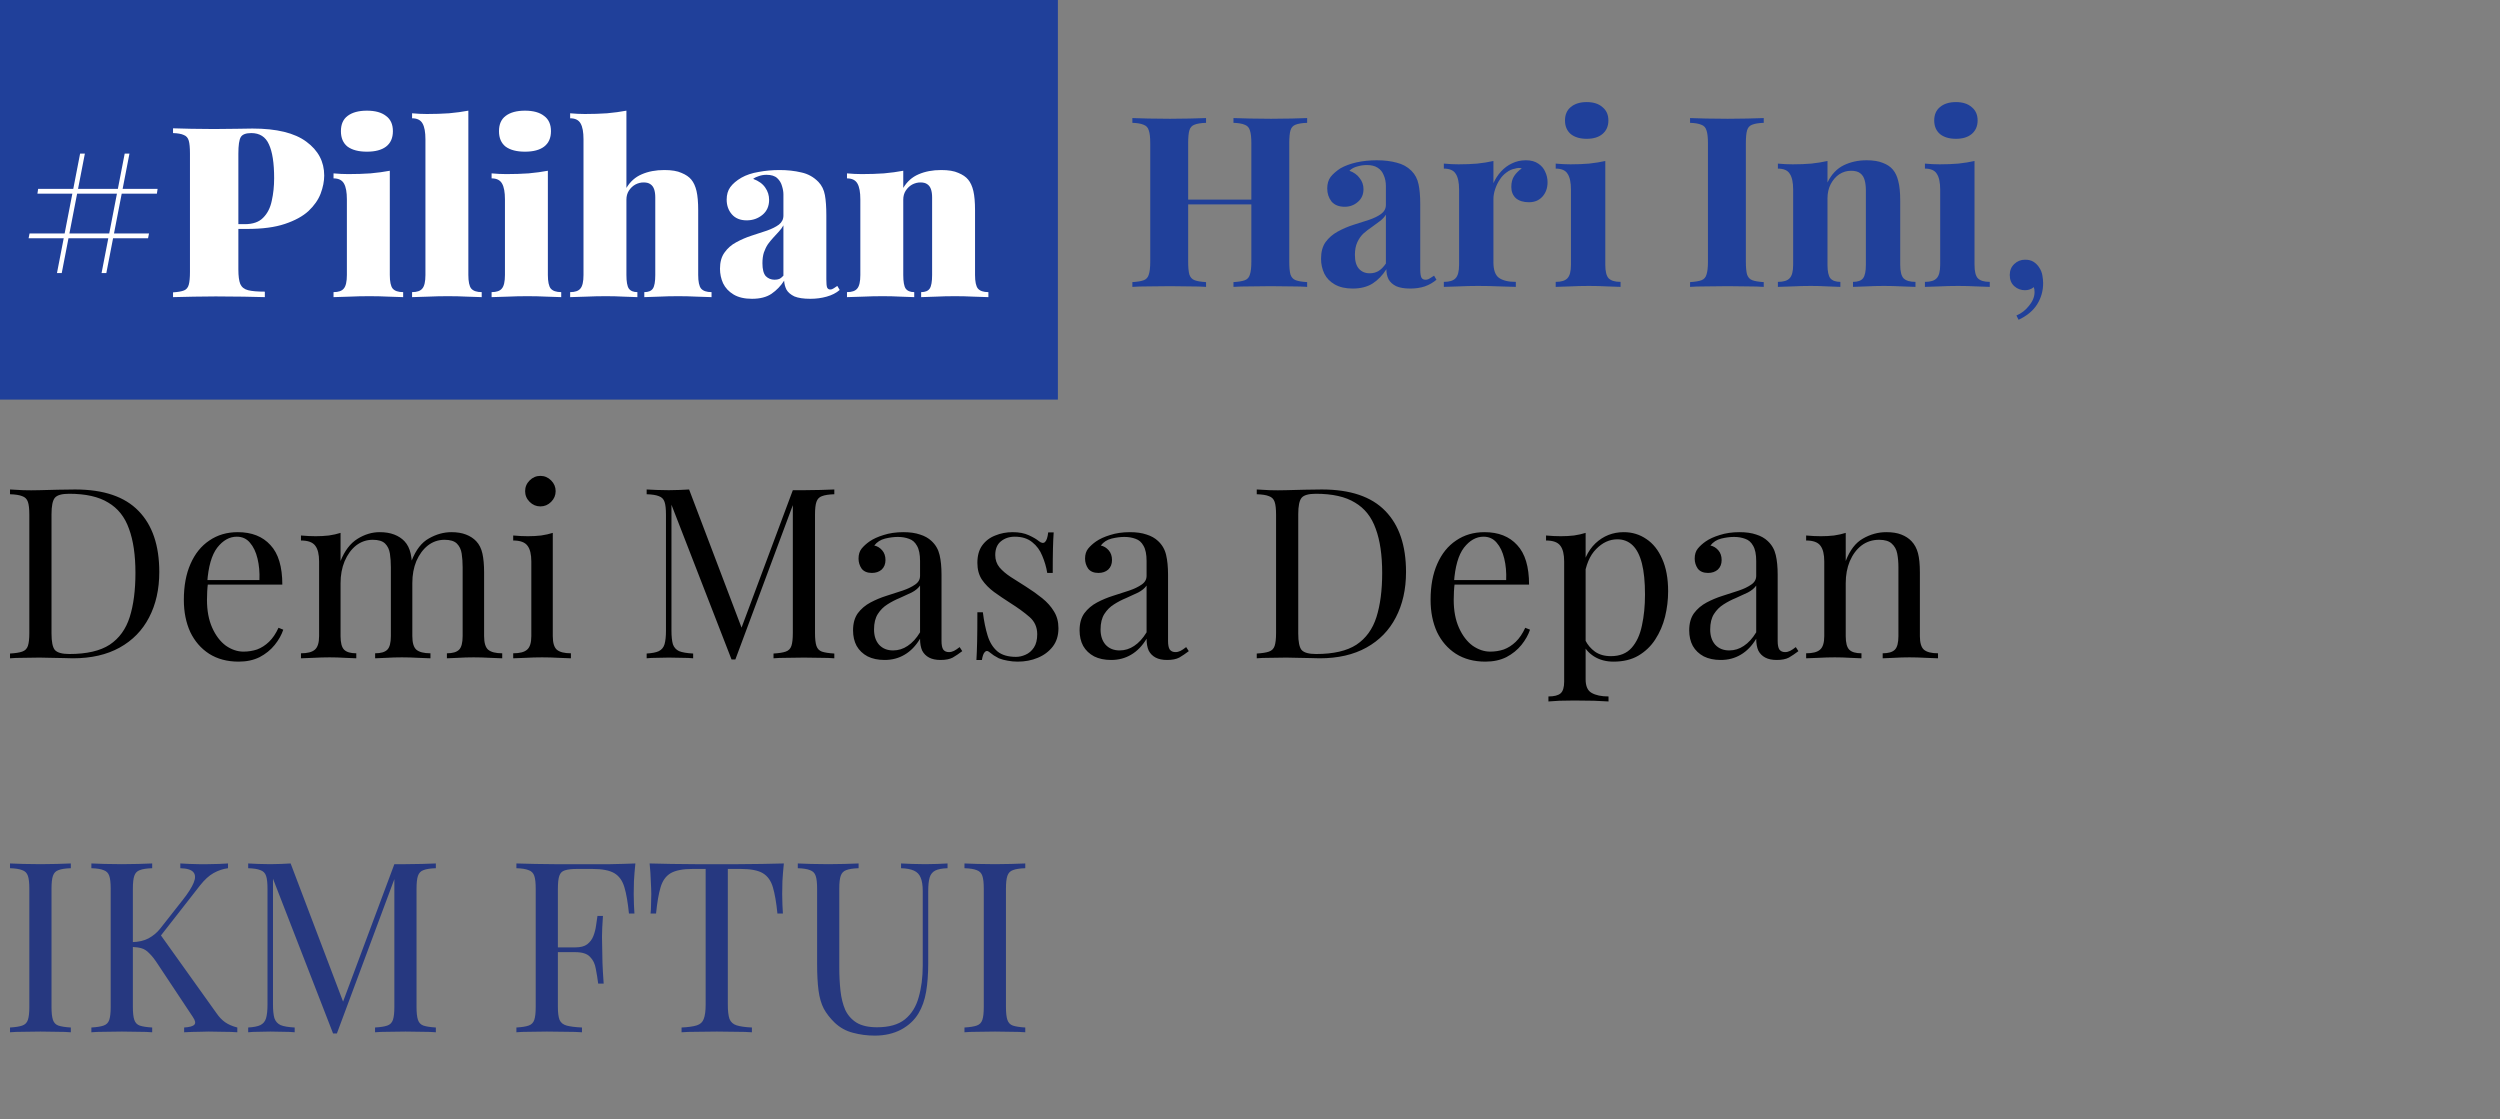
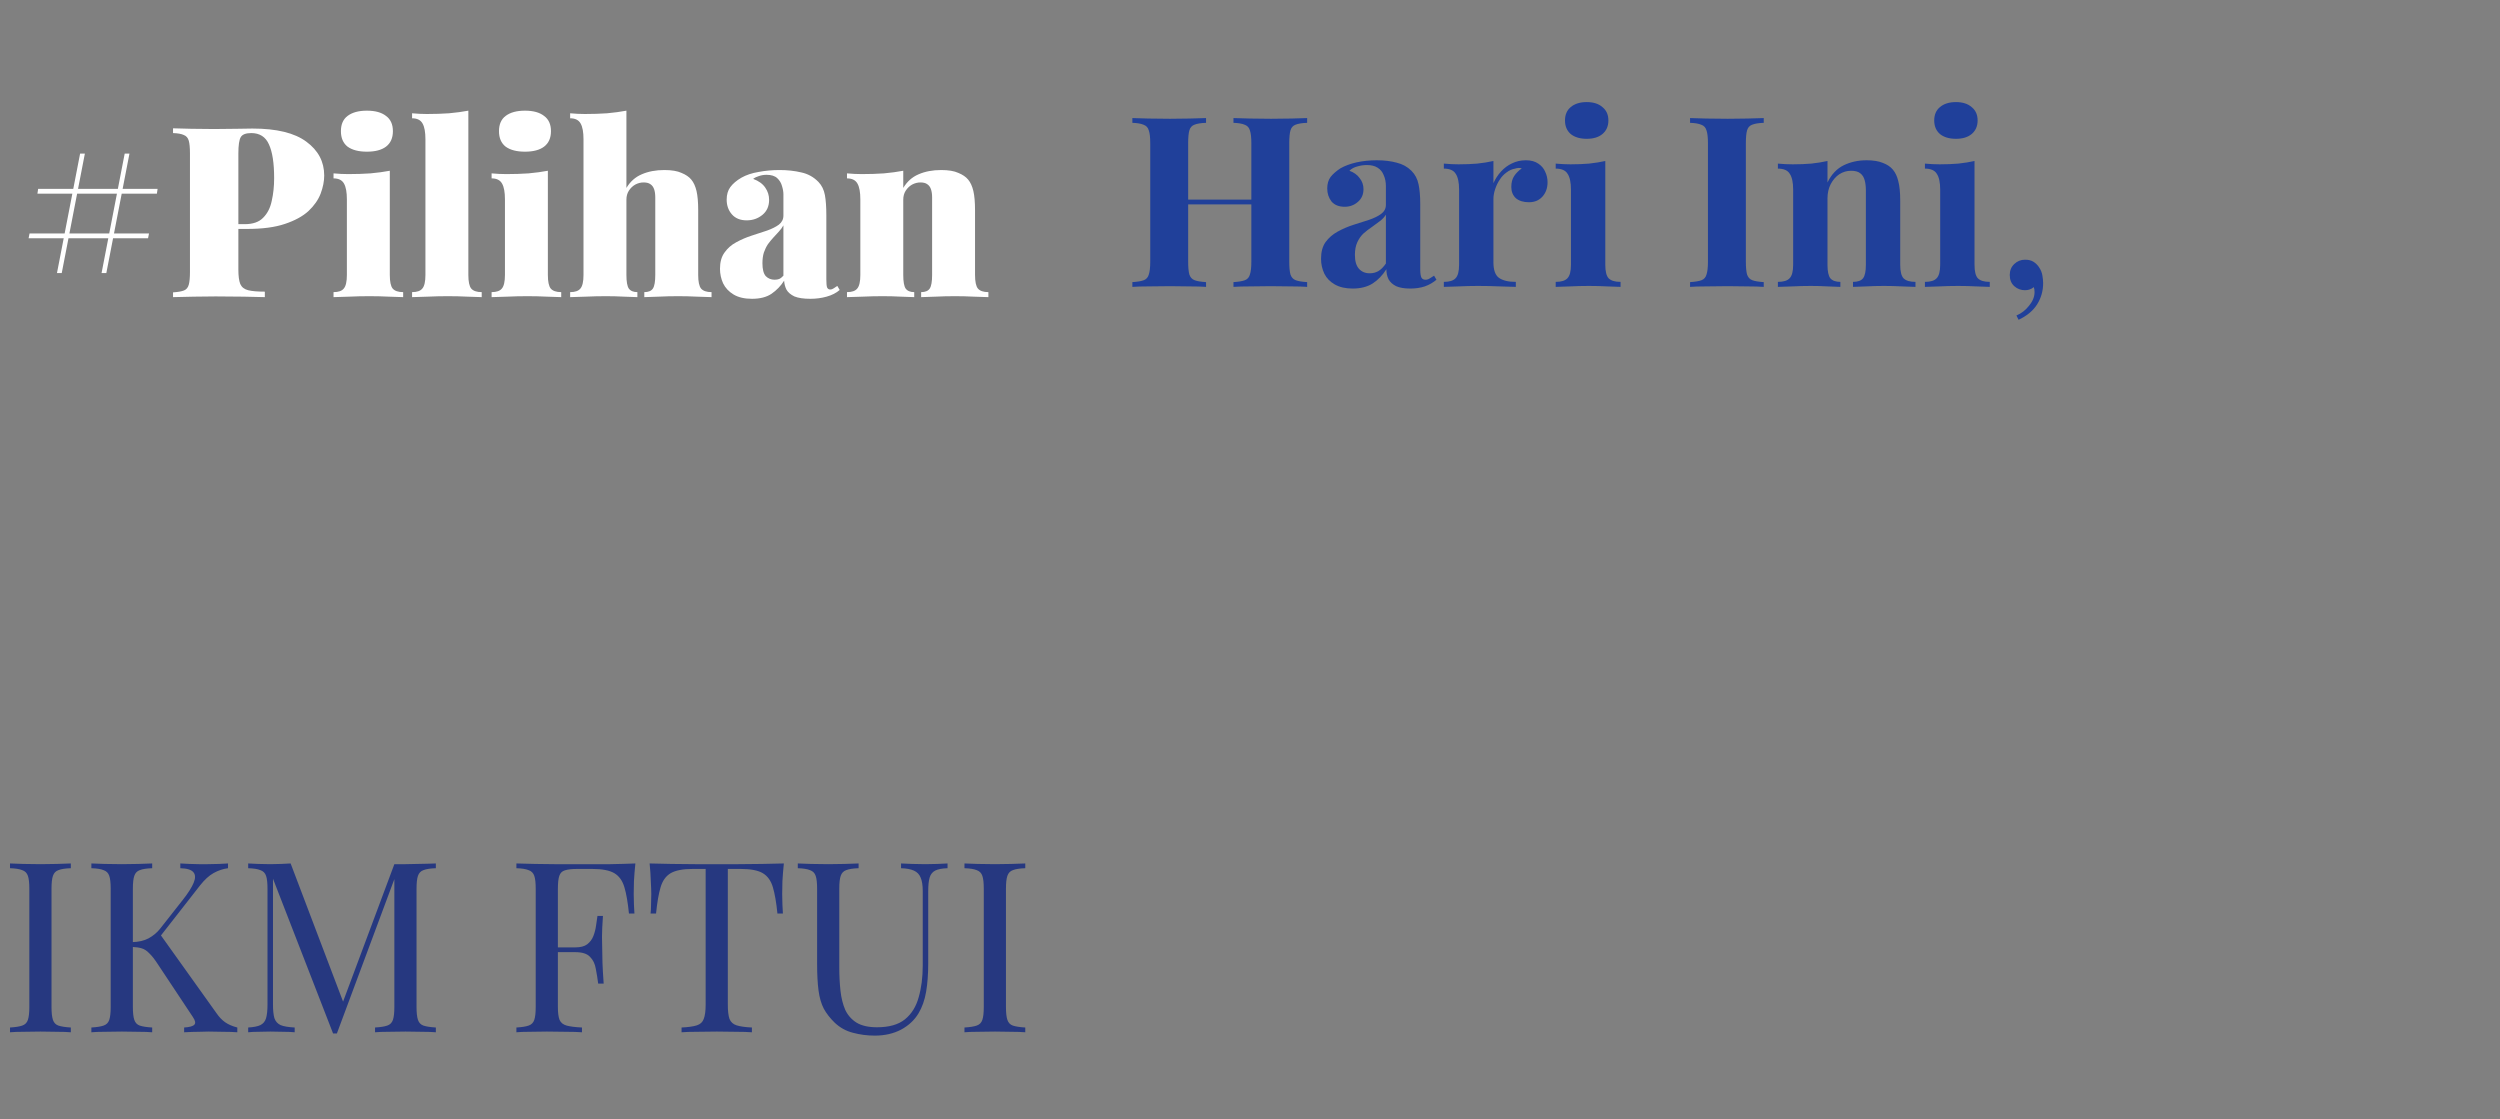
<svg xmlns="http://www.w3.org/2000/svg" width="976" height="437" viewBox="0 0 976 437" fill="none">
  <rect x="0" y="0" width="976" height="437" fill="#808080" stroke="none" />
-   <path d="M29.324 191.092C40.432 191.092 48.687 193.884 54.086 199.47C59.485 204.993 62.185 212.937 62.185 223.301C62.185 230.066 60.85 235.992 58.182 241.081C55.575 246.108 51.758 250.018 46.732 252.811C41.705 255.604 35.623 257 28.486 257C27.555 257 26.314 256.969 24.762 256.907C23.211 256.845 21.597 256.814 19.922 256.814C18.308 256.752 16.818 256.721 15.453 256.721C13.281 256.721 11.14 256.752 9.03 256.814C6.92 256.814 5.213 256.876 3.91 257V255.138C6.02 255.014 7.602 254.766 8.657 254.393C9.775 254.021 10.519 253.276 10.892 252.159C11.264 251.042 11.45 249.367 11.45 247.132V200.959C11.45 198.663 11.264 196.987 10.892 195.932C10.519 194.815 9.775 194.071 8.657 193.698C7.602 193.264 6.02 193.016 3.91 192.953V191.092C5.213 191.154 6.92 191.247 9.03 191.371C11.14 191.433 13.219 191.433 15.267 191.371C17.439 191.309 19.89 191.247 22.621 191.185C25.352 191.123 27.586 191.092 29.324 191.092ZM26.996 192.767C24.142 192.767 22.28 193.295 21.411 194.35C20.542 195.405 20.108 197.546 20.108 200.773V247.319C20.108 250.546 20.542 252.687 21.411 253.742C22.342 254.797 24.235 255.324 27.09 255.324C33.854 255.324 39.098 254.114 42.822 251.694C46.545 249.211 49.152 245.612 50.642 240.895C52.131 236.179 52.876 230.438 52.876 223.673C52.876 216.723 52.038 210.982 50.362 206.452C48.749 201.859 46.049 198.446 42.263 196.212C38.54 193.915 33.451 192.767 26.996 192.767ZM92.812 207.755C98.273 207.755 102.524 209.431 105.565 212.782C108.668 216.071 110.22 221.222 110.22 228.235H77.359L77.266 226.466H101.283C101.407 223.425 101.159 220.632 100.538 218.088C99.918 215.481 98.925 213.402 97.559 211.851C96.256 210.299 94.549 209.524 92.439 209.524C89.585 209.524 87.04 210.951 84.806 213.806C82.634 216.661 81.33 221.191 80.896 227.397L81.175 227.769C81.051 228.7 80.958 229.724 80.896 230.841C80.834 231.959 80.803 233.076 80.803 234.193C80.803 238.413 81.486 242.043 82.851 245.084C84.216 248.125 85.985 250.453 88.157 252.066C90.391 253.618 92.688 254.393 95.046 254.393C96.908 254.393 98.676 254.114 100.352 253.556C102.028 252.935 103.579 251.942 105.007 250.577C106.434 249.211 107.675 247.381 108.73 245.084L110.592 245.829C109.909 247.877 108.792 249.863 107.241 251.787C105.689 253.711 103.734 255.293 101.376 256.535C99.018 257.714 96.287 258.303 93.184 258.303C88.716 258.303 84.868 257.279 81.641 255.231C78.476 253.183 76.024 250.36 74.287 246.76C72.611 243.098 71.773 238.909 71.773 234.193C71.773 228.731 72.642 224.046 74.38 220.136C76.117 216.164 78.569 213.123 81.734 211.013C84.899 208.841 88.591 207.755 92.812 207.755ZM148.22 207.755C150.392 207.755 152.285 208.065 153.898 208.686C155.512 209.306 156.846 210.175 157.901 211.292C159.08 212.534 159.887 214.147 160.321 216.133C160.756 218.119 160.973 220.57 160.973 223.487V248.343C160.973 250.949 161.501 252.718 162.556 253.649C163.673 254.58 165.504 255.045 168.048 255.045V257C166.993 256.938 165.379 256.876 163.207 256.814C161.035 256.69 158.925 256.628 156.877 256.628C154.829 256.628 152.812 256.69 150.826 256.814C148.902 256.876 147.444 256.938 146.451 257V255.045C148.685 255.045 150.268 254.58 151.199 253.649C152.129 252.718 152.595 250.949 152.595 248.343V221.439C152.595 219.515 152.471 217.747 152.223 216.133C151.974 214.52 151.354 213.216 150.361 212.223C149.368 211.23 147.754 210.734 145.52 210.734C143.1 210.734 140.928 211.479 139.004 212.968C137.142 214.457 135.652 216.505 134.535 219.112C133.48 221.656 132.953 224.511 132.953 227.676V248.343C132.953 250.949 133.418 252.718 134.349 253.649C135.28 254.58 136.863 255.045 139.097 255.045V257C138.104 256.938 136.614 256.876 134.628 256.814C132.704 256.69 130.719 256.628 128.671 256.628C126.623 256.628 124.512 256.69 122.34 256.814C120.168 256.876 118.555 256.938 117.5 257V255.045C120.044 255.045 121.844 254.58 122.899 253.649C124.016 252.718 124.575 250.949 124.575 248.343V219.205C124.575 216.412 124.078 214.364 123.085 213.061C122.092 211.696 120.23 211.013 117.5 211.013V209.058C119.486 209.244 121.409 209.337 123.271 209.337C125.071 209.337 126.778 209.244 128.391 209.058C130.067 208.81 131.587 208.469 132.953 208.034V219.019C134.566 214.985 136.769 212.099 139.562 210.361C142.355 208.624 145.241 207.755 148.22 207.755ZM176.24 207.755C178.412 207.755 180.305 208.065 181.919 208.686C183.532 209.306 184.866 210.175 185.921 211.292C187.101 212.534 187.907 214.147 188.342 216.133C188.776 218.119 188.993 220.57 188.993 223.487V248.343C188.993 250.949 189.521 252.718 190.576 253.649C191.693 254.58 193.524 255.045 196.068 255.045V257C195.013 256.938 193.4 256.876 191.228 256.814C189.056 256.69 186.945 256.628 184.897 256.628C182.849 256.628 180.832 256.69 178.847 256.814C176.923 256.876 175.464 256.938 174.471 257V255.045C176.705 255.045 178.288 254.58 179.219 253.649C180.15 252.718 180.615 250.949 180.615 248.343V221.439C180.615 219.515 180.491 217.747 180.243 216.133C179.995 214.52 179.374 213.216 178.381 212.223C177.388 211.23 175.775 210.734 173.54 210.734C171.12 210.734 168.948 211.479 167.024 212.968C165.162 214.457 163.673 216.474 162.556 219.019C161.501 221.563 160.973 224.418 160.973 227.583L160.694 218.926C162.369 214.644 164.635 211.727 167.489 210.175C170.344 208.562 173.261 207.755 176.24 207.755ZM210.967 185.785C212.58 185.785 213.976 186.375 215.156 187.554C216.335 188.733 216.924 190.13 216.924 191.743C216.924 193.357 216.335 194.753 215.156 195.932C213.976 197.112 212.58 197.701 210.967 197.701C209.353 197.701 207.957 197.112 206.777 195.932C205.598 194.753 205.009 193.357 205.009 191.743C205.009 190.13 205.598 188.733 206.777 187.554C207.957 186.375 209.353 185.785 210.967 185.785ZM215.807 208.034V248.343C215.807 250.949 216.335 252.718 217.39 253.649C218.507 254.58 220.338 255.045 222.882 255.045V257C221.827 256.938 220.214 256.876 218.041 256.814C215.931 256.69 213.79 256.628 211.618 256.628C209.508 256.628 207.367 256.69 205.195 256.814C203.023 256.876 201.409 256.938 200.354 257V255.045C202.899 255.045 204.698 254.58 205.753 253.649C206.871 252.718 207.429 250.949 207.429 248.343V219.205C207.429 216.412 206.933 214.364 205.94 213.061C204.947 211.696 203.085 211.013 200.354 211.013V209.058C202.34 209.244 204.264 209.337 206.126 209.337C207.926 209.337 209.632 209.244 211.246 209.058C212.921 208.81 214.442 208.469 215.807 208.034ZM325.718 191.092V192.953C323.608 193.016 321.994 193.264 320.877 193.698C319.822 194.071 319.108 194.815 318.736 195.932C318.364 196.987 318.177 198.663 318.177 200.959V247.132C318.177 249.367 318.364 251.042 318.736 252.159C319.108 253.276 319.822 254.021 320.877 254.393C321.994 254.766 323.608 255.014 325.718 255.138V257C324.29 256.876 322.491 256.814 320.319 256.814C318.208 256.752 316.067 256.721 313.895 256.721C311.475 256.721 309.21 256.752 307.1 256.814C304.99 256.814 303.283 256.876 301.98 257V255.138C304.09 255.014 305.672 254.766 306.727 254.393C307.844 254.021 308.589 253.276 308.961 252.159C309.334 251.042 309.52 249.367 309.52 247.132V195.932L309.892 196.212L287.085 257.465H285.596L262.137 197.049V246.201C262.137 248.436 262.323 250.204 262.695 251.508C263.13 252.749 263.936 253.649 265.116 254.207C266.357 254.704 268.188 255.014 270.608 255.138V257C269.491 256.876 268.032 256.814 266.233 256.814C264.433 256.752 262.726 256.721 261.113 256.721C259.561 256.721 257.979 256.752 256.365 256.814C254.814 256.814 253.51 256.876 252.455 257V255.138C254.565 255.014 256.148 254.704 257.203 254.207C258.32 253.649 259.065 252.749 259.437 251.508C259.809 250.204 259.996 248.436 259.996 246.201V200.959C259.996 198.663 259.809 196.987 259.437 195.932C259.065 194.815 258.32 194.071 257.203 193.698C256.148 193.264 254.565 193.016 252.455 192.953V191.092C253.51 191.154 254.814 191.216 256.365 191.278C257.979 191.34 259.561 191.371 261.113 191.371C262.478 191.371 263.874 191.34 265.302 191.278C266.791 191.216 268.032 191.154 269.025 191.092L290.157 246.76L288.575 247.505L309.52 191.371C310.265 191.371 310.978 191.371 311.661 191.371C312.406 191.371 313.151 191.371 313.895 191.371C316.067 191.371 318.208 191.34 320.319 191.278C322.491 191.216 324.29 191.154 325.718 191.092ZM345.319 257.652C342.774 257.652 340.571 257.186 338.709 256.255C336.847 255.262 335.42 253.897 334.427 252.159C333.496 250.422 333.031 248.405 333.031 246.108C333.031 243.378 333.651 241.144 334.892 239.406C336.196 237.668 337.84 236.272 339.826 235.217C341.812 234.162 343.891 233.293 346.063 232.61C348.297 231.865 350.408 231.183 352.393 230.562C354.379 229.88 355.993 229.104 357.234 228.235C358.537 227.366 359.189 226.218 359.189 224.791V219.019C359.189 216.412 358.786 214.426 357.979 213.061C357.234 211.696 356.21 210.796 354.907 210.361C353.604 209.865 352.145 209.617 350.532 209.617C348.98 209.617 347.304 209.834 345.505 210.268C343.767 210.703 342.371 211.603 341.316 212.968C342.495 213.216 343.519 213.837 344.388 214.83C345.256 215.823 345.691 217.095 345.691 218.647C345.691 220.198 345.194 221.439 344.201 222.37C343.208 223.239 341.936 223.673 340.385 223.673C338.585 223.673 337.251 223.115 336.382 221.998C335.575 220.819 335.172 219.515 335.172 218.088C335.172 216.474 335.575 215.171 336.382 214.178C337.189 213.185 338.213 212.254 339.454 211.385C340.881 210.392 342.712 209.555 344.946 208.872C347.242 208.127 349.818 207.755 352.673 207.755C355.217 207.755 357.389 208.065 359.189 208.686C360.989 209.244 362.478 210.082 363.657 211.199C365.271 212.689 366.326 214.52 366.823 216.692C367.319 218.802 367.567 221.346 367.567 224.325V250.204C367.567 251.756 367.784 252.873 368.219 253.556C368.715 254.238 369.46 254.58 370.453 254.58C371.136 254.58 371.787 254.424 372.408 254.114C373.029 253.804 373.773 253.307 374.642 252.625L375.666 254.207C374.363 255.2 373.122 256.038 371.943 256.721C370.763 257.341 369.181 257.652 367.195 257.652C365.395 257.652 363.906 257.341 362.727 256.721C361.547 256.1 360.648 255.2 360.027 254.021C359.468 252.78 359.189 251.228 359.189 249.367C357.513 252.159 355.496 254.238 353.138 255.604C350.842 256.969 348.235 257.652 345.319 257.652ZM348.67 253.928C350.718 253.928 352.611 253.338 354.348 252.159C356.148 250.98 357.762 249.211 359.189 246.853V228.607C358.444 229.662 357.358 230.562 355.931 231.307C354.504 231.99 352.952 232.703 351.276 233.448C349.601 234.131 347.987 234.968 346.436 235.961C344.946 236.892 343.705 238.134 342.712 239.685C341.719 241.237 341.223 243.254 341.223 245.736C341.223 248.218 341.874 250.204 343.177 251.694C344.543 253.183 346.374 253.928 348.67 253.928ZM395.345 207.755C397.827 207.755 399.937 208.158 401.675 208.965C403.413 209.772 404.685 210.517 405.492 211.199C407.54 212.875 408.781 211.758 409.215 207.848H411.356C411.232 209.586 411.139 211.665 411.077 214.085C411.015 216.443 410.984 219.64 410.984 223.673H408.843C408.471 221.377 407.819 219.143 406.888 216.971C406.019 214.799 404.716 213.03 402.978 211.665C401.24 210.237 398.975 209.524 396.183 209.524C394.01 209.524 392.18 210.144 390.69 211.385C389.263 212.565 388.549 214.333 388.549 216.692C388.549 218.553 389.108 220.167 390.225 221.532C391.342 222.836 392.8 224.077 394.6 225.256C396.4 226.373 398.355 227.614 400.465 228.98C402.823 230.469 404.964 231.99 406.888 233.541C408.812 235.093 410.332 236.799 411.449 238.661C412.629 240.523 413.218 242.726 413.218 245.271C413.218 248.125 412.473 250.515 410.984 252.439C409.495 254.362 407.54 255.821 405.119 256.814C402.761 257.807 400.154 258.303 397.3 258.303C395.934 258.303 394.631 258.179 393.39 257.931C392.211 257.745 391.063 257.434 389.945 257C389.325 256.69 388.673 256.317 387.991 255.883C387.37 255.448 386.749 254.983 386.129 254.487C385.508 253.99 384.95 254.021 384.453 254.58C383.957 255.076 383.584 256.1 383.336 257.652H381.195C381.319 255.666 381.412 253.245 381.474 250.391C381.536 247.536 381.567 243.75 381.567 239.033H383.708C384.143 242.509 384.763 245.55 385.57 248.156C386.377 250.763 387.649 252.811 389.387 254.3C391.125 255.728 393.545 256.441 396.648 256.441C397.889 256.441 399.13 256.162 400.372 255.604C401.675 255.045 402.761 254.114 403.63 252.811C404.499 251.508 404.933 249.77 404.933 247.598C404.933 244.867 403.94 242.633 401.954 240.895C399.968 239.158 397.455 237.327 394.414 235.403C392.18 233.976 390.07 232.548 388.084 231.121C386.16 229.693 384.577 228.08 383.336 226.28C382.157 224.48 381.567 222.308 381.567 219.764C381.567 216.971 382.188 214.706 383.429 212.968C384.732 211.168 386.439 209.865 388.549 209.058C390.659 208.189 392.924 207.755 395.345 207.755ZM433.755 257.652C431.21 257.652 429.007 257.186 427.145 256.255C425.284 255.262 423.856 253.897 422.863 252.159C421.932 250.422 421.467 248.405 421.467 246.108C421.467 243.378 422.087 241.144 423.329 239.406C424.632 237.668 426.277 236.272 428.263 235.217C430.248 234.162 432.327 233.293 434.5 232.61C436.734 231.865 438.844 231.183 440.83 230.562C442.816 229.88 444.429 229.104 445.671 228.235C446.974 227.366 447.625 226.218 447.625 224.791V219.019C447.625 216.412 447.222 214.426 446.415 213.061C445.671 211.696 444.647 210.796 443.343 210.361C442.04 209.865 440.582 209.617 438.968 209.617C437.416 209.617 435.741 209.834 433.941 210.268C432.203 210.703 430.807 211.603 429.752 212.968C430.931 213.216 431.955 213.837 432.824 214.83C433.693 215.823 434.127 217.095 434.127 218.647C434.127 220.198 433.631 221.439 432.638 222.37C431.645 223.239 430.373 223.673 428.821 223.673C427.021 223.673 425.687 223.115 424.818 221.998C424.011 220.819 423.608 219.515 423.608 218.088C423.608 216.474 424.011 215.171 424.818 214.178C425.625 213.185 426.649 212.254 427.89 211.385C429.318 210.392 431.148 209.555 433.383 208.872C435.679 208.127 438.254 207.755 441.109 207.755C443.654 207.755 445.826 208.065 447.625 208.686C449.425 209.244 450.915 210.082 452.094 211.199C453.707 212.689 454.762 214.52 455.259 216.692C455.755 218.802 456.004 221.346 456.004 224.325V250.204C456.004 251.756 456.221 252.873 456.655 253.556C457.152 254.238 457.896 254.58 458.889 254.58C459.572 254.58 460.224 254.424 460.844 254.114C461.465 253.804 462.21 253.307 463.079 252.625L464.103 254.207C462.799 255.2 461.558 256.038 460.379 256.721C459.2 257.341 457.617 257.652 455.631 257.652C453.831 257.652 452.342 257.341 451.163 256.721C449.984 256.1 449.084 255.2 448.463 254.021C447.905 252.78 447.625 251.228 447.625 249.367C445.95 252.159 443.933 254.238 441.575 255.604C439.278 256.969 436.672 257.652 433.755 257.652ZM437.106 253.928C439.154 253.928 441.047 253.338 442.785 252.159C444.584 250.98 446.198 249.211 447.625 246.853V228.607C446.881 229.662 445.795 230.562 444.367 231.307C442.94 231.99 441.388 232.703 439.713 233.448C438.037 234.131 436.423 234.968 434.872 235.961C433.383 236.892 432.141 238.134 431.148 239.685C430.155 241.237 429.659 243.254 429.659 245.736C429.659 248.218 430.311 250.204 431.614 251.694C432.979 253.183 434.81 253.928 437.106 253.928ZM516.051 191.092C527.16 191.092 535.414 193.884 540.813 199.47C546.212 204.993 548.912 212.937 548.912 223.301C548.912 230.066 547.578 235.992 544.909 241.081C542.303 246.108 538.486 250.018 533.459 252.811C528.432 255.604 522.35 257 515.213 257C514.282 257 513.041 256.969 511.489 256.907C509.938 256.845 508.324 256.814 506.649 256.814C505.035 256.752 503.546 256.721 502.18 256.721C500.008 256.721 497.867 256.752 495.757 256.814C493.647 256.814 491.94 256.876 490.637 257V255.138C492.747 255.014 494.33 254.766 495.385 254.393C496.502 254.021 497.247 253.276 497.619 252.159C497.991 251.042 498.177 249.367 498.177 247.132V200.959C498.177 198.663 497.991 196.987 497.619 195.932C497.247 194.815 496.502 194.071 495.385 193.698C494.33 193.264 492.747 193.016 490.637 192.953V191.092C491.94 191.154 493.647 191.247 495.757 191.371C497.867 191.433 499.946 191.433 501.994 191.371C504.166 191.309 506.618 191.247 509.348 191.185C512.079 191.123 514.313 191.092 516.051 191.092ZM513.724 192.767C510.869 192.767 509.007 193.295 508.138 194.35C507.269 195.405 506.835 197.546 506.835 200.773V247.319C506.835 250.546 507.269 252.687 508.138 253.742C509.069 254.797 510.962 255.324 513.817 255.324C520.581 255.324 525.825 254.114 529.549 251.694C533.273 249.211 535.879 245.612 537.369 240.895C538.858 236.179 539.603 230.438 539.603 223.673C539.603 216.723 538.765 210.982 537.089 206.452C535.476 201.859 532.776 198.446 528.991 196.212C525.267 193.915 520.178 192.767 513.724 192.767ZM579.539 207.755C585 207.755 589.251 209.431 592.292 212.782C595.395 216.071 596.947 221.222 596.947 228.235H564.086L563.993 226.466H588.01C588.134 223.425 587.886 220.632 587.265 218.088C586.645 215.481 585.652 213.402 584.287 211.851C582.983 210.299 581.277 209.524 579.167 209.524C576.312 209.524 573.767 210.951 571.533 213.806C569.361 216.661 568.058 221.191 567.623 227.397L567.903 227.769C567.778 228.7 567.685 229.724 567.623 230.841C567.561 231.959 567.53 233.076 567.53 234.193C567.53 238.413 568.213 242.043 569.578 245.084C570.943 248.125 572.712 250.453 574.884 252.066C577.119 253.618 579.415 254.393 581.773 254.393C583.635 254.393 585.404 254.114 587.079 253.556C588.755 252.935 590.306 251.942 591.734 250.577C593.161 249.211 594.402 247.381 595.457 245.084L597.319 245.829C596.637 247.877 595.519 249.863 593.968 251.787C592.416 253.711 590.462 255.293 588.103 256.535C585.745 257.714 583.014 258.303 579.911 258.303C575.443 258.303 571.595 257.279 568.368 255.231C565.203 253.183 562.751 250.36 561.014 246.76C559.338 243.098 558.5 238.909 558.5 234.193C558.5 228.731 559.369 224.046 561.107 220.136C562.845 216.164 565.296 213.123 568.461 211.013C571.626 208.841 575.319 207.755 579.539 207.755ZM619.028 208.034V265.192C619.028 267.861 619.804 269.629 621.356 270.498C622.969 271.429 625.172 271.895 627.965 271.895V273.849C626.6 273.787 624.707 273.694 622.286 273.57C619.866 273.508 617.291 273.477 614.56 273.477C612.636 273.477 610.712 273.508 608.788 273.57C606.926 273.694 605.499 273.787 604.506 273.849V271.895C606.74 271.895 608.323 271.491 609.254 270.684C610.185 269.878 610.65 268.357 610.65 266.123V219.205C610.65 216.412 610.154 214.364 609.161 213.061C608.168 211.696 606.306 211.013 603.575 211.013V209.058C605.561 209.244 607.485 209.337 609.347 209.337C611.147 209.337 612.853 209.244 614.467 209.058C616.142 208.81 617.663 208.469 619.028 208.034ZM633.923 207.755C637.212 207.755 640.16 208.655 642.766 210.455C645.373 212.192 647.421 214.768 648.91 218.181C650.462 221.594 651.238 225.815 651.238 230.841C651.238 234.193 650.834 237.513 650.028 240.802C649.221 244.029 647.949 246.977 646.211 249.646C644.535 252.252 642.332 254.362 639.601 255.976C636.933 257.528 633.706 258.303 629.92 258.303C627.003 258.303 624.459 257.621 622.286 256.255C620.176 254.89 618.749 253.245 618.004 251.321L618.935 250.018C619.804 251.756 621.045 253.214 622.659 254.393C624.334 255.573 626.414 256.162 628.896 256.162C632.371 256.162 635.071 255.076 636.995 252.904C638.919 250.732 640.253 247.846 640.998 244.247C641.805 240.585 642.208 236.551 642.208 232.145C642.208 227.18 641.805 223.115 640.998 219.95C640.191 216.785 638.981 214.426 637.367 212.875C635.754 211.323 633.768 210.548 631.409 210.548C628.368 210.548 625.607 211.82 623.124 214.364C620.642 216.847 619.059 220.632 618.377 225.721L617.26 224.418C617.942 219.143 619.804 215.047 622.845 212.13C625.948 209.213 629.641 207.755 633.923 207.755ZM671.755 257.652C669.21 257.652 667.007 257.186 665.145 256.255C663.284 255.262 661.856 253.897 660.863 252.159C659.932 250.422 659.467 248.405 659.467 246.108C659.467 243.378 660.087 241.144 661.329 239.406C662.632 237.668 664.277 236.272 666.262 235.217C668.248 234.162 670.327 233.293 672.5 232.61C674.734 231.865 676.844 231.183 678.83 230.562C680.816 229.88 682.429 229.104 683.67 228.235C684.974 227.366 685.625 226.218 685.625 224.791V219.019C685.625 216.412 685.222 214.426 684.415 213.061C683.67 211.696 682.646 210.796 681.343 210.361C680.04 209.865 678.582 209.617 676.968 209.617C675.416 209.617 673.741 209.834 671.941 210.268C670.203 210.703 668.807 211.603 667.752 212.968C668.931 213.216 669.955 213.837 670.824 214.83C671.693 215.823 672.127 217.095 672.127 218.647C672.127 220.198 671.631 221.439 670.638 222.37C669.645 223.239 668.373 223.673 666.821 223.673C665.021 223.673 663.687 223.115 662.818 221.998C662.011 220.819 661.608 219.515 661.608 218.088C661.608 216.474 662.011 215.171 662.818 214.178C663.625 213.185 664.649 212.254 665.89 211.385C667.318 210.392 669.148 209.555 671.382 208.872C673.679 208.127 676.254 207.755 679.109 207.755C681.654 207.755 683.826 208.065 685.625 208.686C687.425 209.244 688.915 210.082 690.094 211.199C691.707 212.689 692.762 214.52 693.259 216.692C693.755 218.802 694.004 221.346 694.004 224.325V250.204C694.004 251.756 694.221 252.873 694.655 253.556C695.152 254.238 695.896 254.58 696.889 254.58C697.572 254.58 698.224 254.424 698.844 254.114C699.465 253.804 700.21 253.307 701.078 252.625L702.102 254.207C700.799 255.2 699.558 256.038 698.379 256.721C697.2 257.341 695.617 257.652 693.631 257.652C691.831 257.652 690.342 257.341 689.163 256.721C687.984 256.1 687.084 255.2 686.463 254.021C685.905 252.78 685.625 251.228 685.625 249.367C683.95 252.159 681.933 254.238 679.574 255.604C677.278 256.969 674.672 257.652 671.755 257.652ZM675.106 253.928C677.154 253.928 679.047 253.338 680.785 252.159C682.584 250.98 684.198 249.211 685.625 246.853V228.607C684.881 229.662 683.795 230.562 682.367 231.307C680.94 231.99 679.388 232.703 677.713 233.448C676.037 234.131 674.423 234.968 672.872 235.961C671.382 236.892 670.141 238.134 669.148 239.685C668.155 241.237 667.659 243.254 667.659 245.736C667.659 248.218 668.31 250.204 669.614 251.694C670.979 253.183 672.81 253.928 675.106 253.928ZM736.396 207.755C738.755 207.755 740.71 208.065 742.261 208.686C743.875 209.306 745.209 210.175 746.264 211.292C747.443 212.534 748.281 214.085 748.777 215.947C749.274 217.809 749.522 220.322 749.522 223.487V248.343C749.522 250.949 750.05 252.718 751.105 253.649C752.222 254.58 754.053 255.045 756.597 255.045V257C755.542 256.938 753.928 256.876 751.756 256.814C749.584 256.69 747.474 256.628 745.426 256.628C743.378 256.628 741.361 256.69 739.375 256.814C737.451 256.876 735.993 256.938 735 257V255.045C737.234 255.045 738.817 254.58 739.748 253.649C740.679 252.718 741.144 250.949 741.144 248.343V221.439C741.144 219.515 740.989 217.747 740.679 216.133C740.368 214.52 739.655 213.216 738.537 212.223C737.482 211.23 735.838 210.734 733.604 210.734C730.997 210.734 728.701 211.479 726.715 212.968C724.791 214.457 723.271 216.505 722.153 219.112C721.098 221.656 720.571 224.511 720.571 227.676V248.343C720.571 250.949 721.036 252.718 721.967 253.649C722.898 254.58 724.481 255.045 726.715 255.045V257C725.722 256.938 724.232 256.876 722.247 256.814C720.323 256.69 718.337 256.628 716.289 256.628C714.241 256.628 712.131 256.69 709.959 256.814C707.786 256.876 706.173 256.938 705.118 257V255.045C707.662 255.045 709.462 254.58 710.517 253.649C711.634 252.718 712.193 250.949 712.193 248.343V219.205C712.193 216.412 711.696 214.364 710.703 213.061C709.71 211.696 707.848 211.013 705.118 211.013V209.058C707.104 209.244 709.028 209.337 710.889 209.337C712.689 209.337 714.396 209.244 716.009 209.058C717.685 208.81 719.206 208.469 720.571 208.034V219.019C722.184 214.799 724.419 211.882 727.273 210.268C730.19 208.593 733.231 207.755 736.396 207.755Z" fill="black" />
  <path d="M481.545 112V110.138C483.531 110.014 485.02 109.766 486.013 109.393C487.006 109.021 487.658 108.276 487.968 107.159C488.34 106.042 488.527 104.367 488.527 102.132V55.959C488.527 53.663 488.34 51.987 487.968 50.932C487.658 49.815 486.975 49.071 485.92 48.698C484.927 48.264 483.469 48.016 481.545 47.953V46.092C483.22 46.154 485.392 46.216 488.061 46.278C490.792 46.34 493.491 46.371 496.16 46.371C499.015 46.371 501.683 46.34 504.166 46.278C506.71 46.216 508.758 46.154 510.31 46.092V47.953C508.324 48.016 506.803 48.264 505.748 48.698C504.755 49.071 504.104 49.815 503.793 50.932C503.483 51.987 503.328 53.663 503.328 55.959V102.132C503.328 104.367 503.483 106.042 503.793 107.159C504.166 108.276 504.848 109.021 505.841 109.393C506.834 109.766 508.324 110.014 510.31 110.138V112C508.758 111.876 506.71 111.814 504.166 111.814C501.683 111.752 499.015 111.721 496.16 111.721C493.491 111.721 490.792 111.752 488.061 111.814C485.392 111.814 483.22 111.876 481.545 112ZM442.074 112V110.138C444.06 110.014 445.55 109.766 446.543 109.393C447.536 109.021 448.187 108.276 448.497 107.159C448.87 106.042 449.056 104.367 449.056 102.132V55.959C449.056 53.663 448.87 51.987 448.497 50.932C448.187 49.815 447.504 49.071 446.449 48.698C445.456 48.264 443.998 48.016 442.074 47.953V46.092C443.688 46.154 445.767 46.216 448.311 46.278C450.918 46.34 453.742 46.371 456.783 46.371C459.389 46.371 461.965 46.34 464.509 46.278C467.054 46.216 469.164 46.154 470.839 46.092V47.953C468.853 48.016 467.333 48.264 466.278 48.698C465.285 49.071 464.633 49.815 464.323 50.932C464.013 51.987 463.857 53.663 463.857 55.959V102.132C463.857 104.367 464.013 106.042 464.323 107.159C464.695 108.276 465.378 109.021 466.371 109.393C467.364 109.766 468.853 110.014 470.839 110.138V112C469.164 111.876 467.054 111.814 464.509 111.814C461.965 111.752 459.389 111.721 456.783 111.721C453.742 111.721 450.918 111.752 448.311 111.814C445.767 111.814 443.688 111.876 442.074 112ZM457.807 79.79V77.929H494.577V79.79H457.807ZM528.117 112.652C525.324 112.652 522.997 112.124 521.135 111.069C519.273 110.014 517.908 108.618 517.039 106.88C516.17 105.08 515.736 103.125 515.736 101.015C515.736 98.347 516.326 96.174 517.505 94.499C518.746 92.823 520.328 91.458 522.252 90.403C524.176 89.348 526.193 88.479 528.303 87.796C530.475 87.114 532.523 86.462 534.447 85.841C536.433 85.159 538.016 84.383 539.195 83.514C540.436 82.583 541.057 81.404 541.057 79.977V72.716C541.057 71.102 540.777 69.675 540.219 68.433C539.722 67.13 538.916 66.137 537.799 65.454C536.744 64.772 535.347 64.43 533.609 64.43C532.368 64.43 531.127 64.617 529.886 64.989C528.645 65.299 527.621 65.858 526.814 66.665C528.552 67.285 529.886 68.247 530.817 69.55C531.81 70.792 532.306 72.219 532.306 73.833C532.306 75.943 531.561 77.618 530.072 78.86C528.645 80.101 526.938 80.722 524.952 80.722C522.718 80.722 521.011 80.039 519.832 78.674C518.715 77.246 518.156 75.539 518.156 73.553C518.156 71.754 518.591 70.264 519.46 69.085C520.391 67.906 521.663 66.789 523.276 65.734C525.014 64.741 527.093 63.965 529.513 63.407C531.996 62.848 534.664 62.569 537.519 62.569C540.374 62.569 542.95 62.879 545.246 63.5C547.542 64.058 549.466 65.113 551.017 66.665C552.445 68.092 553.376 69.861 553.81 71.971C554.245 74.019 554.462 76.626 554.462 79.79V105.111C554.462 106.663 554.617 107.749 554.927 108.369C555.238 108.928 555.765 109.207 556.51 109.207C557.068 109.207 557.596 109.052 558.092 108.742C558.651 108.432 559.24 108.059 559.861 107.625L560.792 109.207C559.489 110.324 557.968 111.193 556.231 111.814C554.555 112.372 552.662 112.652 550.552 112.652C548.256 112.652 546.425 112.341 545.06 111.721C543.694 111.038 542.701 110.138 542.081 109.021C541.522 107.904 541.243 106.601 541.243 105.111C539.753 107.47 537.954 109.331 535.844 110.697C533.734 112 531.158 112.652 528.117 112.652ZM534.727 106.694C535.968 106.694 537.085 106.415 538.078 105.856C539.133 105.235 540.126 104.242 541.057 102.877V83.793C540.498 84.724 539.722 85.562 538.729 86.307C537.736 87.052 536.681 87.827 535.564 88.634C534.447 89.379 533.361 90.217 532.306 91.148C531.313 92.079 530.506 93.227 529.886 94.592C529.265 95.957 528.955 97.602 528.955 99.526C528.955 101.946 529.482 103.746 530.537 104.925C531.592 106.104 532.989 106.694 534.727 106.694ZM595.694 62.569C597.68 62.569 599.293 63.003 600.535 63.872C601.776 64.679 602.676 65.734 603.234 67.037C603.855 68.34 604.165 69.706 604.165 71.133C604.165 73.429 603.482 75.322 602.117 76.812C600.814 78.239 599.076 78.953 596.904 78.953C594.732 78.953 593.025 78.425 591.784 77.37C590.605 76.253 590.015 74.795 590.015 72.995C590.015 71.257 590.388 69.83 591.132 68.713C591.939 67.534 592.932 66.541 594.111 65.734C593.242 65.486 592.374 65.517 591.505 65.827C590.326 66.013 589.208 66.51 588.153 67.316C587.098 68.061 586.199 69.023 585.454 70.202C584.709 71.319 584.119 72.561 583.685 73.926C583.251 75.229 583.033 76.501 583.033 77.743V102.412C583.033 105.391 583.747 107.408 585.175 108.463C586.664 109.518 588.867 110.045 591.784 110.045V112C590.357 111.938 588.278 111.876 585.547 111.814C582.816 111.69 579.961 111.628 576.983 111.628C574.5 111.628 571.987 111.69 569.442 111.814C566.898 111.876 564.974 111.938 563.671 112V110.045C565.843 110.045 567.363 109.58 568.232 108.649C569.163 107.718 569.628 105.949 569.628 103.343V74.019C569.628 71.226 569.194 69.178 568.325 67.875C567.518 66.51 565.967 65.827 563.671 65.827V63.872C565.656 64.058 567.58 64.151 569.442 64.151C572.049 64.151 574.469 64.058 576.703 63.872C578.999 63.624 581.11 63.282 583.033 62.848V71.505C583.778 69.83 584.771 68.309 586.012 66.944C587.254 65.579 588.681 64.524 590.295 63.779C591.908 62.972 593.708 62.569 595.694 62.569ZM619.445 39.855C622.052 39.855 624.1 40.506 625.589 41.809C627.141 43.051 627.916 44.788 627.916 47.023C627.916 49.257 627.141 51.026 625.589 52.329C624.1 53.57 622.052 54.191 619.445 54.191C616.839 54.191 614.759 53.57 613.208 52.329C611.719 51.026 610.974 49.257 610.974 47.023C610.974 44.788 611.719 43.051 613.208 41.809C614.759 40.506 616.839 39.855 619.445 39.855ZM626.706 62.848V103.343C626.706 105.949 627.141 107.718 628.009 108.649C628.94 109.58 630.492 110.045 632.664 110.045V112C631.547 111.938 629.809 111.876 627.451 111.814C625.093 111.69 622.703 111.628 620.283 111.628C617.863 111.628 615.411 111.69 612.929 111.814C610.446 111.876 608.584 111.938 607.343 112V110.045C609.515 110.045 611.036 109.58 611.905 108.649C612.836 107.718 613.301 105.949 613.301 103.343V74.019C613.301 71.226 612.867 69.178 611.998 67.875C611.191 66.51 609.639 65.827 607.343 65.827V63.872C609.329 64.058 611.253 64.151 613.115 64.151C615.721 64.151 618.142 64.058 620.376 63.872C622.672 63.624 624.782 63.282 626.706 62.848ZM688.567 46.092V47.953C686.581 48.016 685.06 48.264 684.005 48.698C683.012 49.071 682.36 49.815 682.05 50.932C681.74 51.987 681.585 53.663 681.585 55.959V102.132C681.585 104.367 681.74 106.042 682.05 107.159C682.423 108.276 683.105 109.021 684.098 109.393C685.091 109.766 686.581 110.014 688.567 110.138V112C686.891 111.876 684.781 111.814 682.236 111.814C679.692 111.752 677.116 111.721 674.51 111.721C671.469 111.721 668.645 111.752 666.039 111.814C663.494 111.814 661.415 111.876 659.801 112V110.138C661.787 110.014 663.277 109.766 664.27 109.393C665.263 109.021 665.914 108.276 666.225 107.159C666.597 106.042 666.783 104.367 666.783 102.132V55.959C666.783 53.663 666.597 51.987 666.225 50.932C665.914 49.815 665.232 49.071 664.177 48.698C663.184 48.264 661.725 48.016 659.801 47.953V46.092C661.415 46.154 663.494 46.216 666.039 46.278C668.645 46.34 671.469 46.371 674.51 46.371C677.116 46.371 679.692 46.34 682.236 46.278C684.781 46.216 686.891 46.154 688.567 46.092ZM728.718 62.569C731.325 62.569 733.435 62.91 735.049 63.593C736.724 64.213 738.028 65.082 738.958 66.199C739.951 67.378 740.665 68.899 741.1 70.761C741.596 72.623 741.844 75.136 741.844 78.301V103.343C741.844 105.949 742.279 107.718 743.148 108.649C744.078 109.58 745.63 110.045 747.802 110.045V112C746.623 111.938 744.854 111.876 742.496 111.814C740.138 111.69 737.81 111.628 735.514 111.628C733.156 111.628 730.829 111.69 728.532 111.814C726.298 111.876 724.591 111.938 723.412 112V110.045C725.274 110.045 726.577 109.58 727.322 108.649C728.067 107.718 728.439 105.949 728.439 103.343V74.391C728.439 72.84 728.284 71.505 727.974 70.388C727.663 69.209 727.105 68.309 726.298 67.689C725.491 67.006 724.281 66.665 722.668 66.665C720.992 66.665 719.44 67.13 718.013 68.061C716.648 68.992 715.531 70.295 714.662 71.971C713.855 73.585 713.452 75.415 713.452 77.463V103.343C713.452 105.949 713.824 107.718 714.569 108.649C715.375 109.58 716.679 110.045 718.478 110.045V112C717.361 111.938 715.717 111.876 713.545 111.814C711.435 111.69 709.231 111.628 706.935 111.628C704.577 111.628 702.157 111.69 699.674 111.814C697.192 111.876 695.33 111.938 694.089 112V110.045C696.261 110.045 697.781 109.58 698.65 108.649C699.581 107.718 700.046 105.949 700.046 103.343V74.019C700.046 71.226 699.612 69.178 698.743 67.875C697.936 66.51 696.385 65.827 694.089 65.827V63.872C696.075 64.058 697.998 64.151 699.86 64.151C702.467 64.151 704.887 64.058 707.121 63.872C709.418 63.624 711.528 63.282 713.452 62.848V71.226C715.003 68.061 717.113 65.827 719.782 64.524C722.45 63.22 725.429 62.569 728.718 62.569ZM763.591 39.855C766.197 39.855 768.245 40.506 769.735 41.809C771.286 43.051 772.062 44.788 772.062 47.023C772.062 49.257 771.286 51.026 769.735 52.329C768.245 53.57 766.197 54.191 763.591 54.191C760.984 54.191 758.905 53.57 757.353 52.329C755.864 51.026 755.119 49.257 755.119 47.023C755.119 44.788 755.864 43.051 757.353 41.809C758.905 40.506 760.984 39.855 763.591 39.855ZM770.852 62.848V103.343C770.852 105.949 771.286 107.718 772.155 108.649C773.086 109.58 774.637 110.045 776.809 110.045V112C775.692 111.938 773.955 111.876 771.596 111.814C769.238 111.69 766.849 111.628 764.428 111.628C762.008 111.628 759.557 111.69 757.074 111.814C754.592 111.876 752.73 111.938 751.489 112V110.045C753.661 110.045 755.181 109.58 756.05 108.649C756.981 107.718 757.447 105.949 757.447 103.343V74.019C757.447 71.226 757.012 69.178 756.143 67.875C755.336 66.51 753.785 65.827 751.489 65.827V63.872C753.475 64.058 755.399 64.151 757.26 64.151C759.867 64.151 762.287 64.058 764.521 63.872C766.818 63.624 768.928 63.282 770.852 62.848ZM790.566 101.388C791.931 101.388 793.048 101.667 793.917 102.225C794.786 102.784 795.5 103.498 796.058 104.367C796.741 105.36 797.175 106.446 797.361 107.625C797.548 108.804 797.641 109.766 797.641 110.511C797.641 113.552 796.865 116.313 795.313 118.796C793.762 121.278 791.342 123.295 788.052 124.847L787.215 123.171C789.138 122.364 790.783 121.092 792.148 119.354C793.576 117.616 794.289 115.848 794.289 114.048C794.289 113.303 794.196 112.652 794.01 112.093C793.017 112.9 791.869 113.303 790.566 113.303C788.952 113.303 787.556 112.776 786.377 111.721C785.198 110.666 784.608 109.207 784.608 107.345C784.608 105.608 785.198 104.18 786.377 103.063C787.556 101.946 788.952 101.388 790.566 101.388Z" fill="#20409A" />
-   <path d="M27.648 337.092V338.953C25.538 339.016 23.924 339.264 22.807 339.698C21.752 340.071 21.038 340.815 20.666 341.932C20.294 342.987 20.108 344.663 20.108 346.959V393.132C20.108 395.367 20.294 397.042 20.666 398.159C21.038 399.276 21.752 400.021 22.807 400.393C23.924 400.766 25.538 401.014 27.648 401.138V403C26.221 402.876 24.421 402.814 22.249 402.814C20.139 402.752 17.998 402.721 15.825 402.721C13.405 402.721 11.14 402.752 9.03 402.814C6.92 402.814 5.213 402.876 3.91 403V401.138C6.02 401.014 7.602 400.766 8.657 400.393C9.775 400.021 10.519 399.276 10.892 398.159C11.264 397.042 11.45 395.367 11.45 393.132V346.959C11.45 344.663 11.264 342.987 10.892 341.932C10.519 340.815 9.775 340.071 8.657 339.698C7.602 339.264 6.02 339.016 3.91 338.953V337.092C5.213 337.154 6.92 337.216 9.03 337.278C11.14 337.34 13.405 337.371 15.825 337.371C17.998 337.371 20.139 337.34 22.249 337.278C24.421 337.216 26.221 337.154 27.648 337.092ZM89.014 337.092V338.953C87.091 339.202 85.229 339.822 83.429 340.815C81.629 341.808 79.83 343.453 78.03 345.749L60.063 368.743L62.111 364.181L84.453 395.46C85.508 397.011 86.656 398.221 87.897 399.09C89.139 399.959 90.721 400.642 92.645 401.138V403C91.156 402.876 89.294 402.814 87.06 402.814C84.888 402.752 83.026 402.721 81.474 402.721C80.419 402.721 79.116 402.752 77.564 402.814C76.075 402.814 74.182 402.876 71.886 403V401.138C73.996 401.014 75.33 400.642 75.889 400.021C76.447 399.4 76.23 398.376 75.237 396.949L61.646 376.469C60.405 374.545 59.288 373.118 58.294 372.187C57.364 371.194 56.371 370.542 55.316 370.232C54.323 369.922 53.05 369.736 51.499 369.673V367.812C54.105 367.75 56.278 367.253 58.015 366.322C59.815 365.329 61.304 364.088 62.484 362.599L71.42 351.241C73.468 348.635 74.865 346.432 75.609 344.632C76.354 342.832 76.323 341.467 75.516 340.536C74.71 339.543 73.003 339.016 70.396 338.953V337.092C71.576 337.154 72.786 337.216 74.027 337.278C75.268 337.278 76.478 337.309 77.657 337.371C78.899 337.371 80.047 337.371 81.102 337.371C82.715 337.371 84.205 337.34 85.57 337.278C86.936 337.216 88.084 337.154 89.014 337.092ZM59.412 337.092V338.953C57.302 339.016 55.688 339.264 54.571 339.698C53.516 340.071 52.802 340.815 52.43 341.932C52.057 342.987 51.871 344.663 51.871 346.959V393.132C51.871 395.367 52.057 397.042 52.43 398.159C52.802 399.276 53.516 400.021 54.571 400.393C55.688 400.766 57.302 401.014 59.412 401.138V403C57.984 402.876 56.184 402.814 54.012 402.814C51.902 402.752 49.761 402.721 47.589 402.721C45.169 402.721 42.904 402.752 40.794 402.814C38.683 402.814 36.977 402.876 35.673 403V401.138C37.783 401.014 39.366 400.766 40.421 400.393C41.538 400.021 42.283 399.276 42.655 398.159C43.028 397.042 43.214 395.367 43.214 393.132V346.959C43.214 344.663 43.028 342.987 42.655 341.932C42.283 340.815 41.538 340.071 40.421 339.698C39.366 339.264 37.783 339.016 35.673 338.953V337.092C36.977 337.154 38.683 337.216 40.794 337.278C42.904 337.34 45.169 337.371 47.589 337.371C49.761 337.371 51.902 337.34 54.012 337.278C56.184 337.216 57.984 337.154 59.412 337.092ZM170.154 337.092V338.953C168.044 339.016 166.431 339.264 165.313 339.698C164.258 340.071 163.545 340.815 163.172 341.932C162.8 342.987 162.614 344.663 162.614 346.959V393.132C162.614 395.367 162.8 397.042 163.172 398.159C163.545 399.276 164.258 400.021 165.313 400.393C166.431 400.766 168.044 401.014 170.154 401.138V403C168.727 402.876 166.927 402.814 164.755 402.814C162.645 402.752 160.504 402.721 158.332 402.721C155.911 402.721 153.646 402.752 151.536 402.814C149.426 402.814 147.719 402.876 146.416 403V401.138C148.526 401.014 150.109 400.766 151.164 400.393C152.281 400.021 153.025 399.276 153.398 398.159C153.77 397.042 153.956 395.367 153.956 393.132V341.932L154.329 342.212L131.521 403.465H130.032L106.573 343.049V392.201C106.573 394.436 106.759 396.204 107.132 397.508C107.566 398.749 108.373 399.649 109.552 400.207C110.793 400.704 112.624 401.014 115.044 401.138V403C113.927 402.876 112.469 402.814 110.669 402.814C108.869 402.752 107.163 402.721 105.549 402.721C103.998 402.721 102.415 402.752 100.801 402.814C99.25 402.814 97.947 402.876 96.892 403V401.138C99.002 401.014 100.584 400.704 101.639 400.207C102.756 399.649 103.501 398.749 103.873 397.508C104.246 396.204 104.432 394.436 104.432 392.201V346.959C104.432 344.663 104.246 342.987 103.873 341.932C103.501 340.815 102.756 340.071 101.639 339.698C100.584 339.264 99.002 339.016 96.892 338.953V337.092C97.947 337.154 99.25 337.216 100.801 337.278C102.415 337.34 103.998 337.371 105.549 337.371C106.914 337.371 108.311 337.34 109.738 337.278C111.228 337.216 112.469 337.154 113.462 337.092L134.593 392.76L133.011 393.505L153.956 337.371C154.701 337.371 155.415 337.371 156.097 337.371C156.842 337.371 157.587 337.371 158.332 337.371C160.504 337.371 162.645 337.34 164.755 337.278C166.927 337.216 168.727 337.154 170.154 337.092ZM248.053 337.092C247.805 339.45 247.619 341.746 247.495 343.98C247.432 346.152 247.401 347.828 247.401 349.007C247.401 350.497 247.432 351.893 247.495 353.196C247.557 354.5 247.619 355.648 247.681 356.641H245.54C245.105 352.296 244.516 348.883 243.771 346.401C243.026 343.856 241.723 342.025 239.861 340.908C237.999 339.791 235.113 339.233 231.204 339.233H225.339C223.229 339.233 221.615 339.419 220.498 339.791C219.443 340.102 218.729 340.815 218.357 341.932C217.985 342.987 217.799 344.663 217.799 346.959V393.132C217.799 395.367 218.016 397.042 218.45 398.159C218.947 399.276 219.878 400.021 221.243 400.393C222.608 400.766 224.594 401.014 227.201 401.138V403C225.587 402.876 223.539 402.814 221.057 402.814C218.574 402.752 216.061 402.721 213.516 402.721C211.096 402.721 208.831 402.752 206.721 402.814C204.611 402.814 202.904 402.876 201.601 403V401.138C203.711 401.014 205.293 400.766 206.348 400.393C207.465 400.021 208.21 399.276 208.583 398.159C208.955 397.042 209.141 395.367 209.141 393.132V346.959C209.141 344.663 208.955 342.987 208.583 341.932C208.21 340.815 207.465 340.071 206.348 339.698C205.293 339.264 203.711 339.016 201.601 338.953V337.092C203.897 337.154 206.317 337.216 208.862 337.278C211.406 337.278 213.92 337.309 216.402 337.371C218.885 337.371 221.181 337.371 223.291 337.371C225.463 337.371 227.232 337.371 228.597 337.371C231.452 337.371 234.679 337.371 238.279 337.371C241.94 337.309 245.198 337.216 248.053 337.092ZM233.624 369.86C233.624 369.86 233.624 370.17 233.624 370.791C233.624 371.411 233.624 371.721 233.624 371.721H215.006C215.006 371.721 215.006 371.411 215.006 370.791C215.006 370.17 215.006 369.86 215.006 369.86H233.624ZM235.393 357.572C235.144 361.109 235.02 363.809 235.02 365.671C235.082 367.532 235.113 369.239 235.113 370.791C235.113 372.342 235.144 374.049 235.207 375.911C235.269 377.772 235.424 380.472 235.672 384.009H233.531C233.283 382.024 232.972 380.1 232.6 378.238C232.29 376.314 231.545 374.762 230.366 373.583C229.249 372.342 227.325 371.721 224.594 371.721V369.86C226.642 369.86 228.194 369.456 229.249 368.649C230.366 367.781 231.173 366.695 231.669 365.391C232.166 364.088 232.507 362.754 232.693 361.388C232.879 359.961 233.065 358.689 233.252 357.572H235.393ZM306.019 337.092C305.771 339.45 305.584 341.746 305.46 343.98C305.398 346.152 305.367 347.828 305.367 349.007C305.367 350.497 305.398 351.893 305.46 353.196C305.522 354.5 305.584 355.648 305.647 356.641H303.505C303.071 352.296 302.481 348.883 301.737 346.401C300.992 343.856 299.689 342.025 297.827 340.908C295.965 339.791 293.079 339.233 289.169 339.233H284.143V392.201C284.143 394.684 284.36 396.546 284.794 397.787C285.291 399.028 286.222 399.866 287.587 400.3C288.952 400.735 290.938 401.014 293.545 401.138V403C291.931 402.876 289.883 402.814 287.401 402.814C284.918 402.752 282.405 402.721 279.86 402.721C277.068 402.721 274.43 402.752 271.948 402.814C269.527 402.814 267.572 402.876 266.083 403V401.138C268.689 401.014 270.675 400.735 272.041 400.3C273.406 399.866 274.306 399.028 274.74 397.787C275.237 396.546 275.485 394.684 275.485 392.201V339.233H270.458C266.61 339.233 263.725 339.791 261.801 340.908C259.939 342.025 258.636 343.856 257.891 346.401C257.146 348.883 256.557 352.296 256.122 356.641H253.981C254.105 355.648 254.167 354.5 254.167 353.196C254.229 351.893 254.26 350.497 254.26 349.007C254.26 347.828 254.198 346.152 254.074 343.98C254.012 341.746 253.857 339.45 253.609 337.092C256.215 337.154 259.039 337.216 262.08 337.278C265.183 337.34 268.286 337.371 271.389 337.371C274.492 337.371 277.316 337.371 279.86 337.371C282.405 337.371 285.198 337.371 288.239 337.371C291.342 337.371 294.445 337.34 297.548 337.278C300.651 337.216 303.474 337.154 306.019 337.092ZM369.92 337.092V338.953C367.81 339.016 366.196 339.326 365.079 339.884C364.024 340.443 363.311 341.343 362.938 342.584C362.566 343.825 362.38 345.594 362.38 347.89V375.911C362.38 380.255 362.1 384.04 361.542 387.268C360.983 390.495 359.99 393.288 358.563 395.646C357.011 398.252 354.746 400.362 351.767 401.976C348.788 403.528 345.375 404.303 341.527 404.303C338.548 404.303 335.694 403.931 332.963 403.186C330.294 402.504 327.936 401.2 325.888 399.276C324.088 397.539 322.661 395.708 321.606 393.784C320.613 391.86 319.93 389.502 319.558 386.709C319.185 383.916 318.999 380.41 318.999 376.19V346.959C318.999 344.663 318.813 342.987 318.441 341.932C318.068 340.815 317.324 340.071 316.207 339.698C315.151 339.264 313.569 339.016 311.459 338.953V337.092C312.762 337.154 314.469 337.216 316.579 337.278C318.689 337.34 320.954 337.371 323.375 337.371C325.547 337.371 327.688 337.34 329.798 337.278C331.97 337.216 333.77 337.154 335.197 337.092V338.953C333.087 339.016 331.473 339.264 330.356 339.698C329.301 340.071 328.588 340.815 328.215 341.932C327.843 342.987 327.657 344.663 327.657 346.959V377.772C327.657 380.937 327.812 383.947 328.122 386.802C328.432 389.595 329.053 392.077 329.984 394.249C330.977 396.36 332.466 398.035 334.452 399.276C336.438 400.456 339.076 401.045 342.365 401.045C347.082 401.045 350.712 400.021 353.257 397.973C355.863 395.863 357.663 392.977 358.656 389.316C359.711 385.654 360.239 381.527 360.239 376.935V347.89C360.239 345.594 359.959 343.825 359.401 342.584C358.904 341.343 358.035 340.443 356.794 339.884C355.553 339.326 353.877 339.016 351.767 338.953V337.092C352.884 337.154 354.343 337.216 356.143 337.278C358.004 337.34 359.711 337.371 361.263 337.371C362.876 337.371 364.459 337.34 366.01 337.278C367.624 337.216 368.927 337.154 369.92 337.092ZM400.266 337.092V338.953C398.156 339.016 396.543 339.264 395.425 339.698C394.37 340.071 393.657 340.815 393.284 341.932C392.912 342.987 392.726 344.663 392.726 346.959V393.132C392.726 395.367 392.912 397.042 393.284 398.159C393.657 399.276 394.37 400.021 395.425 400.393C396.543 400.766 398.156 401.014 400.266 401.138V403C398.839 402.876 397.039 402.814 394.867 402.814C392.757 402.752 390.616 402.721 388.444 402.721C386.023 402.721 383.758 402.752 381.648 402.814C379.538 402.814 377.831 402.876 376.528 403V401.138C378.638 401.014 380.221 400.766 381.276 400.393C382.393 400.021 383.137 399.276 383.51 398.159C383.882 397.042 384.068 395.367 384.068 393.132V346.959C384.068 344.663 383.882 342.987 383.51 341.932C383.137 340.815 382.393 340.071 381.276 339.698C380.221 339.264 378.638 339.016 376.528 338.953V337.092C377.831 337.154 379.538 337.216 381.648 337.278C383.758 337.34 386.023 337.371 388.444 337.371C390.616 337.371 392.757 337.34 394.867 337.278C397.039 337.216 398.839 337.154 400.266 337.092Z" fill="#263880" />
-   <rect width="413" height="156" fill="#20409A" />
+   <path d="M27.648 337.092V338.953C25.538 339.016 23.924 339.264 22.807 339.698C21.752 340.071 21.038 340.815 20.666 341.932C20.294 342.987 20.108 344.663 20.108 346.959V393.132C20.108 395.367 20.294 397.042 20.666 398.159C21.038 399.276 21.752 400.021 22.807 400.393C23.924 400.766 25.538 401.014 27.648 401.138V403C26.221 402.876 24.421 402.814 22.249 402.814C20.139 402.752 17.998 402.721 15.825 402.721C13.405 402.721 11.14 402.752 9.03 402.814C6.92 402.814 5.213 402.876 3.91 403V401.138C6.02 401.014 7.602 400.766 8.657 400.393C9.775 400.021 10.519 399.276 10.892 398.159C11.264 397.042 11.45 395.367 11.45 393.132V346.959C11.45 344.663 11.264 342.987 10.892 341.932C10.519 340.815 9.775 340.071 8.657 339.698C7.602 339.264 6.02 339.016 3.91 338.953V337.092C5.213 337.154 6.92 337.216 9.03 337.278C11.14 337.34 13.405 337.371 15.825 337.371C17.998 337.371 20.139 337.34 22.249 337.278C24.421 337.216 26.221 337.154 27.648 337.092ZM89.014 337.092V338.953C87.091 339.202 85.229 339.822 83.429 340.815C81.629 341.808 79.83 343.453 78.03 345.749L60.063 368.743L62.111 364.181L84.453 395.46C85.508 397.011 86.656 398.221 87.897 399.09C89.139 399.959 90.721 400.642 92.645 401.138V403C91.156 402.876 89.294 402.814 87.06 402.814C84.888 402.752 83.026 402.721 81.474 402.721C80.419 402.721 79.116 402.752 77.564 402.814C76.075 402.814 74.182 402.876 71.886 403V401.138C73.996 401.014 75.33 400.642 75.889 400.021C76.447 399.4 76.23 398.376 75.237 396.949L61.646 376.469C60.405 374.545 59.288 373.118 58.294 372.187C57.364 371.194 56.371 370.542 55.316 370.232C54.323 369.922 53.05 369.736 51.499 369.673V367.812C54.105 367.75 56.278 367.253 58.015 366.322C59.815 365.329 61.304 364.088 62.484 362.599L71.42 351.241C73.468 348.635 74.865 346.432 75.609 344.632C76.354 342.832 76.323 341.467 75.516 340.536C74.71 339.543 73.003 339.016 70.396 338.953V337.092C71.576 337.154 72.786 337.216 74.027 337.278C75.268 337.278 76.478 337.309 77.657 337.371C78.899 337.371 80.047 337.371 81.102 337.371C82.715 337.371 84.205 337.34 85.57 337.278C86.936 337.216 88.084 337.154 89.014 337.092ZM59.412 337.092V338.953C57.302 339.016 55.688 339.264 54.571 339.698C53.516 340.071 52.802 340.815 52.43 341.932C52.057 342.987 51.871 344.663 51.871 346.959V393.132C51.871 395.367 52.057 397.042 52.43 398.159C52.802 399.276 53.516 400.021 54.571 400.393C55.688 400.766 57.302 401.014 59.412 401.138V403C57.984 402.876 56.184 402.814 54.012 402.814C51.902 402.752 49.761 402.721 47.589 402.721C45.169 402.721 42.904 402.752 40.794 402.814C38.683 402.814 36.977 402.876 35.673 403V401.138C37.783 401.014 39.366 400.766 40.421 400.393C41.538 400.021 42.283 399.276 42.655 398.159C43.028 397.042 43.214 395.367 43.214 393.132V346.959C43.214 344.663 43.028 342.987 42.655 341.932C42.283 340.815 41.538 340.071 40.421 339.698C39.366 339.264 37.783 339.016 35.673 338.953V337.092C36.977 337.154 38.683 337.216 40.794 337.278C42.904 337.34 45.169 337.371 47.589 337.371C49.761 337.371 51.902 337.34 54.012 337.278C56.184 337.216 57.984 337.154 59.412 337.092ZM170.154 337.092V338.953C168.044 339.016 166.431 339.264 165.313 339.698C164.258 340.071 163.545 340.815 163.172 341.932C162.8 342.987 162.614 344.663 162.614 346.959V393.132C162.614 395.367 162.8 397.042 163.172 398.159C163.545 399.276 164.258 400.021 165.313 400.393C166.431 400.766 168.044 401.014 170.154 401.138V403C168.727 402.876 166.927 402.814 164.755 402.814C162.645 402.752 160.504 402.721 158.332 402.721C155.911 402.721 153.646 402.752 151.536 402.814C149.426 402.814 147.719 402.876 146.416 403V401.138C148.526 401.014 150.109 400.766 151.164 400.393C152.281 400.021 153.025 399.276 153.398 398.159C153.77 397.042 153.956 395.367 153.956 393.132V341.932L154.329 342.212L131.521 403.465H130.032L106.573 343.049V392.201C106.573 394.436 106.759 396.204 107.132 397.508C107.566 398.749 108.373 399.649 109.552 400.207C110.793 400.704 112.624 401.014 115.044 401.138V403C113.927 402.876 112.469 402.814 110.669 402.814C108.869 402.752 107.163 402.721 105.549 402.721C103.998 402.721 102.415 402.752 100.801 402.814C99.25 402.814 97.947 402.876 96.892 403V401.138C99.002 401.014 100.584 400.704 101.639 400.207C102.756 399.649 103.501 398.749 103.873 397.508C104.246 396.204 104.432 394.436 104.432 392.201V346.959C104.432 344.663 104.246 342.987 103.873 341.932C103.501 340.815 102.756 340.071 101.639 339.698C100.584 339.264 99.002 339.016 96.892 338.953V337.092C97.947 337.154 99.25 337.216 100.801 337.278C102.415 337.34 103.998 337.371 105.549 337.371C106.914 337.371 108.311 337.34 109.738 337.278C111.228 337.216 112.469 337.154 113.462 337.092L134.593 392.76L133.011 393.505L153.956 337.371C154.701 337.371 155.415 337.371 156.097 337.371C156.842 337.371 157.587 337.371 158.332 337.371C166.927 337.216 168.727 337.154 170.154 337.092ZM248.053 337.092C247.805 339.45 247.619 341.746 247.495 343.98C247.432 346.152 247.401 347.828 247.401 349.007C247.401 350.497 247.432 351.893 247.495 353.196C247.557 354.5 247.619 355.648 247.681 356.641H245.54C245.105 352.296 244.516 348.883 243.771 346.401C243.026 343.856 241.723 342.025 239.861 340.908C237.999 339.791 235.113 339.233 231.204 339.233H225.339C223.229 339.233 221.615 339.419 220.498 339.791C219.443 340.102 218.729 340.815 218.357 341.932C217.985 342.987 217.799 344.663 217.799 346.959V393.132C217.799 395.367 218.016 397.042 218.45 398.159C218.947 399.276 219.878 400.021 221.243 400.393C222.608 400.766 224.594 401.014 227.201 401.138V403C225.587 402.876 223.539 402.814 221.057 402.814C218.574 402.752 216.061 402.721 213.516 402.721C211.096 402.721 208.831 402.752 206.721 402.814C204.611 402.814 202.904 402.876 201.601 403V401.138C203.711 401.014 205.293 400.766 206.348 400.393C207.465 400.021 208.21 399.276 208.583 398.159C208.955 397.042 209.141 395.367 209.141 393.132V346.959C209.141 344.663 208.955 342.987 208.583 341.932C208.21 340.815 207.465 340.071 206.348 339.698C205.293 339.264 203.711 339.016 201.601 338.953V337.092C203.897 337.154 206.317 337.216 208.862 337.278C211.406 337.278 213.92 337.309 216.402 337.371C218.885 337.371 221.181 337.371 223.291 337.371C225.463 337.371 227.232 337.371 228.597 337.371C231.452 337.371 234.679 337.371 238.279 337.371C241.94 337.309 245.198 337.216 248.053 337.092ZM233.624 369.86C233.624 369.86 233.624 370.17 233.624 370.791C233.624 371.411 233.624 371.721 233.624 371.721H215.006C215.006 371.721 215.006 371.411 215.006 370.791C215.006 370.17 215.006 369.86 215.006 369.86H233.624ZM235.393 357.572C235.144 361.109 235.02 363.809 235.02 365.671C235.082 367.532 235.113 369.239 235.113 370.791C235.113 372.342 235.144 374.049 235.207 375.911C235.269 377.772 235.424 380.472 235.672 384.009H233.531C233.283 382.024 232.972 380.1 232.6 378.238C232.29 376.314 231.545 374.762 230.366 373.583C229.249 372.342 227.325 371.721 224.594 371.721V369.86C226.642 369.86 228.194 369.456 229.249 368.649C230.366 367.781 231.173 366.695 231.669 365.391C232.166 364.088 232.507 362.754 232.693 361.388C232.879 359.961 233.065 358.689 233.252 357.572H235.393ZM306.019 337.092C305.771 339.45 305.584 341.746 305.46 343.98C305.398 346.152 305.367 347.828 305.367 349.007C305.367 350.497 305.398 351.893 305.46 353.196C305.522 354.5 305.584 355.648 305.647 356.641H303.505C303.071 352.296 302.481 348.883 301.737 346.401C300.992 343.856 299.689 342.025 297.827 340.908C295.965 339.791 293.079 339.233 289.169 339.233H284.143V392.201C284.143 394.684 284.36 396.546 284.794 397.787C285.291 399.028 286.222 399.866 287.587 400.3C288.952 400.735 290.938 401.014 293.545 401.138V403C291.931 402.876 289.883 402.814 287.401 402.814C284.918 402.752 282.405 402.721 279.86 402.721C277.068 402.721 274.43 402.752 271.948 402.814C269.527 402.814 267.572 402.876 266.083 403V401.138C268.689 401.014 270.675 400.735 272.041 400.3C273.406 399.866 274.306 399.028 274.74 397.787C275.237 396.546 275.485 394.684 275.485 392.201V339.233H270.458C266.61 339.233 263.725 339.791 261.801 340.908C259.939 342.025 258.636 343.856 257.891 346.401C257.146 348.883 256.557 352.296 256.122 356.641H253.981C254.105 355.648 254.167 354.5 254.167 353.196C254.229 351.893 254.26 350.497 254.26 349.007C254.26 347.828 254.198 346.152 254.074 343.98C254.012 341.746 253.857 339.45 253.609 337.092C256.215 337.154 259.039 337.216 262.08 337.278C265.183 337.34 268.286 337.371 271.389 337.371C274.492 337.371 277.316 337.371 279.86 337.371C282.405 337.371 285.198 337.371 288.239 337.371C291.342 337.371 294.445 337.34 297.548 337.278C300.651 337.216 303.474 337.154 306.019 337.092ZM369.92 337.092V338.953C367.81 339.016 366.196 339.326 365.079 339.884C364.024 340.443 363.311 341.343 362.938 342.584C362.566 343.825 362.38 345.594 362.38 347.89V375.911C362.38 380.255 362.1 384.04 361.542 387.268C360.983 390.495 359.99 393.288 358.563 395.646C357.011 398.252 354.746 400.362 351.767 401.976C348.788 403.528 345.375 404.303 341.527 404.303C338.548 404.303 335.694 403.931 332.963 403.186C330.294 402.504 327.936 401.2 325.888 399.276C324.088 397.539 322.661 395.708 321.606 393.784C320.613 391.86 319.93 389.502 319.558 386.709C319.185 383.916 318.999 380.41 318.999 376.19V346.959C318.999 344.663 318.813 342.987 318.441 341.932C318.068 340.815 317.324 340.071 316.207 339.698C315.151 339.264 313.569 339.016 311.459 338.953V337.092C312.762 337.154 314.469 337.216 316.579 337.278C318.689 337.34 320.954 337.371 323.375 337.371C325.547 337.371 327.688 337.34 329.798 337.278C331.97 337.216 333.77 337.154 335.197 337.092V338.953C333.087 339.016 331.473 339.264 330.356 339.698C329.301 340.071 328.588 340.815 328.215 341.932C327.843 342.987 327.657 344.663 327.657 346.959V377.772C327.657 380.937 327.812 383.947 328.122 386.802C328.432 389.595 329.053 392.077 329.984 394.249C330.977 396.36 332.466 398.035 334.452 399.276C336.438 400.456 339.076 401.045 342.365 401.045C347.082 401.045 350.712 400.021 353.257 397.973C355.863 395.863 357.663 392.977 358.656 389.316C359.711 385.654 360.239 381.527 360.239 376.935V347.89C360.239 345.594 359.959 343.825 359.401 342.584C358.904 341.343 358.035 340.443 356.794 339.884C355.553 339.326 353.877 339.016 351.767 338.953V337.092C352.884 337.154 354.343 337.216 356.143 337.278C358.004 337.34 359.711 337.371 361.263 337.371C362.876 337.371 364.459 337.34 366.01 337.278C367.624 337.216 368.927 337.154 369.92 337.092ZM400.266 337.092V338.953C398.156 339.016 396.543 339.264 395.425 339.698C394.37 340.071 393.657 340.815 393.284 341.932C392.912 342.987 392.726 344.663 392.726 346.959V393.132C392.726 395.367 392.912 397.042 393.284 398.159C393.657 399.276 394.37 400.021 395.425 400.393C396.543 400.766 398.156 401.014 400.266 401.138V403C398.839 402.876 397.039 402.814 394.867 402.814C392.757 402.752 390.616 402.721 388.444 402.721C386.023 402.721 383.758 402.752 381.648 402.814C379.538 402.814 377.831 402.876 376.528 403V401.138C378.638 401.014 380.221 400.766 381.276 400.393C382.393 400.021 383.137 399.276 383.51 398.159C383.882 397.042 384.068 395.367 384.068 393.132V346.959C384.068 344.663 383.882 342.987 383.51 341.932C383.137 340.815 382.393 340.071 381.276 339.698C380.221 339.264 378.638 339.016 376.528 338.953V337.092C377.831 337.154 379.538 337.216 381.648 337.278C383.758 337.34 386.023 337.371 388.444 337.371C390.616 337.371 392.757 337.34 394.867 337.278C397.039 337.216 398.839 337.154 400.266 337.092Z" fill="#263880" />
  <path d="M50.542 59.959L41.513 106.598H39.651L48.681 59.959H50.542ZM58.176 91.145L57.804 93.007H11.165L11.537 91.145H58.176ZM33.135 59.959L24.105 106.598H22.243L31.273 59.959H33.135ZM61.527 73.737L61.248 75.599H14.61L14.889 73.737H61.527ZM67.552 50.092C69.352 50.154 71.71 50.216 74.627 50.278C77.606 50.34 80.585 50.371 83.564 50.371C86.667 50.371 89.646 50.34 92.5 50.278C95.355 50.216 97.372 50.185 98.551 50.185C107.984 50.185 114.997 51.891 119.59 55.305C124.244 58.718 126.572 63.124 126.572 68.524C126.572 70.758 126.106 73.116 125.175 75.599C124.244 78.019 122.662 80.284 120.428 82.394C118.193 84.442 115.121 86.118 111.212 87.421C107.364 88.724 102.461 89.376 96.503 89.376H86.636V87.514H95.572C98.737 87.514 101.127 86.676 102.74 85.001C104.416 83.325 105.533 81.122 106.092 78.391C106.712 75.661 107.023 72.713 107.023 69.548C107.023 63.652 106.34 59.246 104.975 56.329C103.671 53.412 101.375 51.953 98.086 51.953C95.976 51.953 94.61 52.481 93.99 53.536C93.369 54.591 93.059 56.732 93.059 59.959V105.201C93.059 107.746 93.307 109.639 93.804 110.88C94.362 112.121 95.386 112.928 96.876 113.3C98.365 113.673 100.537 113.859 103.392 113.859V116C101.282 115.938 98.52 115.876 95.107 115.814C91.694 115.752 88.063 115.721 84.215 115.721C81.361 115.721 78.506 115.752 75.651 115.814C72.796 115.876 70.097 115.938 67.552 116V114.138C69.476 114.014 70.903 113.766 71.834 113.393C72.765 113.021 73.386 112.276 73.696 111.159C74.006 110.042 74.161 108.367 74.161 106.132V59.959C74.161 57.663 74.006 55.987 73.696 54.932C73.386 53.815 72.734 53.071 71.741 52.698C70.81 52.264 69.414 52.016 67.552 51.953V50.092ZM143.242 43.203C146.469 43.203 148.952 43.886 150.689 45.251C152.489 46.554 153.389 48.54 153.389 51.209C153.389 53.877 152.489 55.894 150.689 57.26C148.952 58.563 146.469 59.215 143.242 59.215C140.015 59.215 137.502 58.563 135.702 57.26C133.964 55.894 133.095 53.877 133.095 51.209C133.095 48.54 133.964 46.554 135.702 45.251C137.502 43.886 140.015 43.203 143.242 43.203ZM152.179 66.662V107.343C152.179 109.949 152.551 111.718 153.296 112.649C154.103 113.58 155.468 114.045 157.392 114.045V116C156.151 115.938 154.289 115.876 151.807 115.814C149.324 115.69 146.78 115.628 144.173 115.628C141.567 115.628 138.929 115.69 136.26 115.814C133.592 115.876 131.575 115.938 130.209 116V114.045C132.133 114.045 133.468 113.58 134.212 112.649C135.019 111.718 135.423 109.949 135.423 107.343V77.833C135.423 75.04 135.05 72.992 134.305 71.689C133.561 70.323 132.195 69.641 130.209 69.641V67.686C132.195 67.872 134.119 67.965 135.981 67.965C139.084 67.965 141.97 67.872 144.639 67.686C147.369 67.438 149.883 67.096 152.179 66.662ZM182.845 43.203V107.343C182.845 109.949 183.217 111.718 183.962 112.649C184.769 113.58 186.134 114.045 188.058 114.045V116C186.817 115.938 184.955 115.876 182.473 115.814C179.99 115.69 177.446 115.628 174.839 115.628C172.233 115.628 169.595 115.69 166.927 115.814C164.258 115.876 162.241 115.938 160.876 116V114.045C162.8 114.045 164.134 113.58 164.879 112.649C165.685 111.718 166.089 109.949 166.089 107.343V54.374C166.089 51.581 165.716 49.533 164.972 48.23C164.227 46.864 162.862 46.182 160.876 46.182V44.227C162.862 44.413 164.785 44.506 166.647 44.506C169.75 44.506 172.636 44.413 175.305 44.227C178.035 43.979 180.549 43.637 182.845 43.203ZM204.951 43.203C208.178 43.203 210.661 43.886 212.399 45.251C214.198 46.554 215.098 48.54 215.098 51.209C215.098 53.877 214.198 55.894 212.399 57.26C210.661 58.563 208.178 59.215 204.951 59.215C201.724 59.215 199.211 58.563 197.411 57.26C195.673 55.894 194.804 53.877 194.804 51.209C194.804 48.54 195.673 46.554 197.411 45.251C199.211 43.886 201.724 43.203 204.951 43.203ZM213.888 66.662V107.343C213.888 109.949 214.26 111.718 215.005 112.649C215.812 113.58 217.177 114.045 219.101 114.045V116C217.86 115.938 215.998 115.876 213.516 115.814C211.033 115.69 208.489 115.628 205.882 115.628C203.276 115.628 200.638 115.69 197.969 115.814C195.301 115.876 193.284 115.938 191.919 116V114.045C193.842 114.045 195.177 113.58 195.921 112.649C196.728 111.718 197.132 109.949 197.132 107.343V77.833C197.132 75.04 196.759 72.992 196.015 71.689C195.27 70.323 193.904 69.641 191.919 69.641V67.686C193.904 67.872 195.828 67.965 197.69 67.965C200.793 67.965 203.679 67.872 206.348 67.686C209.078 67.438 211.592 67.096 213.888 66.662ZM244.554 43.203V73.364C246.044 70.882 248.03 69.113 250.512 68.058C253.056 66.941 256.004 66.382 259.356 66.382C262.21 66.382 264.445 66.755 266.058 67.5C267.734 68.182 269.006 69.051 269.875 70.106C270.806 71.223 271.488 72.713 271.923 74.575C272.357 76.436 272.575 78.95 272.575 82.115V107.343C272.575 109.949 272.947 111.718 273.692 112.649C274.498 113.58 275.864 114.045 277.788 114.045V116C276.546 115.938 274.654 115.876 272.109 115.814C269.627 115.69 267.175 115.628 264.755 115.628C262.148 115.628 259.604 115.69 257.121 115.814C254.639 115.876 252.777 115.938 251.536 116V114.045C253.15 114.045 254.267 113.58 254.887 112.649C255.508 111.718 255.818 109.949 255.818 107.343V77.088C255.818 75.785 255.663 74.699 255.353 73.83C255.042 72.961 254.546 72.309 253.863 71.875C253.243 71.441 252.374 71.223 251.257 71.223C250.14 71.223 249.054 71.502 247.999 72.061C247.006 72.62 246.168 73.426 245.485 74.481C244.864 75.474 244.554 76.623 244.554 77.926V107.343C244.554 109.949 244.864 111.718 245.485 112.649C246.168 113.58 247.285 114.045 248.836 114.045V116C247.657 115.938 245.919 115.876 243.623 115.814C241.327 115.69 238.969 115.628 236.548 115.628C233.942 115.628 231.304 115.69 228.636 115.814C225.967 115.876 223.95 115.938 222.585 116V114.045C224.509 114.045 225.843 113.58 226.588 112.649C227.394 111.718 227.798 109.949 227.798 107.343V54.374C227.798 51.581 227.425 49.533 226.681 48.23C225.936 46.864 224.571 46.182 222.585 46.182V44.227C224.571 44.413 226.495 44.506 228.356 44.506C231.459 44.506 234.345 44.413 237.014 44.227C239.744 43.979 242.258 43.637 244.554 43.203ZM293.559 116.652C290.642 116.652 288.252 116.093 286.391 114.976C284.529 113.859 283.163 112.4 282.295 110.601C281.488 108.801 281.084 106.908 281.084 104.922C281.084 102.316 281.674 100.206 282.853 98.592C284.032 96.916 285.553 95.582 287.415 94.589C289.338 93.534 291.355 92.665 293.465 91.983C295.575 91.3 297.561 90.648 299.423 90.028C301.347 89.345 302.899 88.569 304.078 87.7C305.257 86.769 305.847 85.59 305.847 84.163V75.878C305.847 74.885 305.66 73.799 305.288 72.62C304.978 71.441 304.357 70.416 303.426 69.548C302.495 68.679 301.099 68.244 299.237 68.244C298.244 68.244 297.282 68.4 296.351 68.71C295.482 68.958 294.707 69.33 294.024 69.827C296.196 70.634 297.779 71.782 298.772 73.271C299.765 74.699 300.261 76.281 300.261 78.019C300.261 80.501 299.392 82.456 297.655 83.884C295.917 85.311 293.869 86.025 291.511 86.025C289.028 86.025 287.104 85.249 285.739 83.698C284.374 82.146 283.691 80.222 283.691 77.926C283.691 76.002 284.156 74.388 285.087 73.085C286.08 71.72 287.539 70.478 289.463 69.362C291.324 68.306 293.559 67.562 296.165 67.127C298.772 66.631 301.502 66.382 304.357 66.382C307.398 66.382 310.222 66.693 312.828 67.314C315.435 67.872 317.669 69.113 319.531 71.037C320.834 72.402 321.672 74.109 322.044 76.157C322.417 78.205 322.603 80.843 322.603 84.07V109.018C322.603 110.57 322.696 111.625 322.882 112.183C323.13 112.742 323.534 113.021 324.092 113.021C324.589 113.021 325.054 112.866 325.489 112.556C325.985 112.245 326.451 111.935 326.885 111.625L327.816 113.207C326.451 114.386 324.744 115.255 322.696 115.814C320.71 116.372 318.6 116.652 316.366 116.652C313.697 116.652 311.618 116.341 310.129 115.721C308.701 115.038 307.677 114.169 307.057 113.114C306.498 111.997 306.188 110.818 306.126 109.577C304.823 111.625 303.178 113.331 301.192 114.697C299.268 116 296.724 116.652 293.559 116.652ZM302.402 109.204C303.085 109.204 303.674 109.111 304.171 108.925C304.729 108.677 305.288 108.242 305.847 107.622V87.98C305.412 88.786 304.823 89.593 304.078 90.4C303.395 91.145 302.681 91.921 301.937 92.727C301.192 93.534 300.478 94.403 299.796 95.334C299.175 96.265 298.647 97.351 298.213 98.592C297.841 99.771 297.655 101.168 297.655 102.781C297.655 105.139 298.089 106.815 298.958 107.808C299.889 108.739 301.037 109.204 302.402 109.204ZM367.435 66.382C370.29 66.382 372.524 66.755 374.137 67.5C375.813 68.182 377.085 69.051 377.954 70.106C378.885 71.223 379.568 72.713 380.002 74.575C380.437 76.436 380.654 78.95 380.654 82.115V107.343C380.654 109.949 381.026 111.718 381.771 112.649C382.578 113.58 383.943 114.045 385.867 114.045V116C384.626 115.938 382.733 115.876 380.188 115.814C377.706 115.69 375.255 115.628 372.834 115.628C370.228 115.628 367.683 115.69 365.201 115.814C362.718 115.876 360.856 115.938 359.615 116V114.045C361.229 114.045 362.346 113.58 362.967 112.649C363.587 111.718 363.897 109.949 363.897 107.343V77.088C363.897 75.785 363.742 74.699 363.432 73.83C363.122 72.961 362.625 72.309 361.943 71.875C361.322 71.441 360.453 71.223 359.336 71.223C358.219 71.223 357.133 71.502 356.078 72.061C355.085 72.62 354.247 73.426 353.564 74.481C352.944 75.474 352.633 76.623 352.633 77.926V107.343C352.633 109.949 352.944 111.718 353.564 112.649C354.247 113.58 355.364 114.045 356.916 114.045V116C355.736 115.938 353.999 115.876 351.703 115.814C349.406 115.69 347.048 115.628 344.628 115.628C342.021 115.628 339.384 115.69 336.715 115.814C334.046 115.876 332.029 115.938 330.664 116V114.045C332.588 114.045 333.922 113.58 334.667 112.649C335.474 111.718 335.877 109.949 335.877 107.343V77.833C335.877 75.04 335.505 72.992 334.76 71.689C334.015 70.323 332.65 69.641 330.664 69.641V67.686C332.65 67.872 334.574 67.965 336.436 67.965C339.539 67.965 342.424 67.872 345.093 67.686C347.824 67.438 350.337 67.096 352.633 66.662V73.364C354.123 70.882 356.109 69.113 358.591 68.058C361.136 66.941 364.084 66.382 367.435 66.382Z" fill="white" />
</svg>